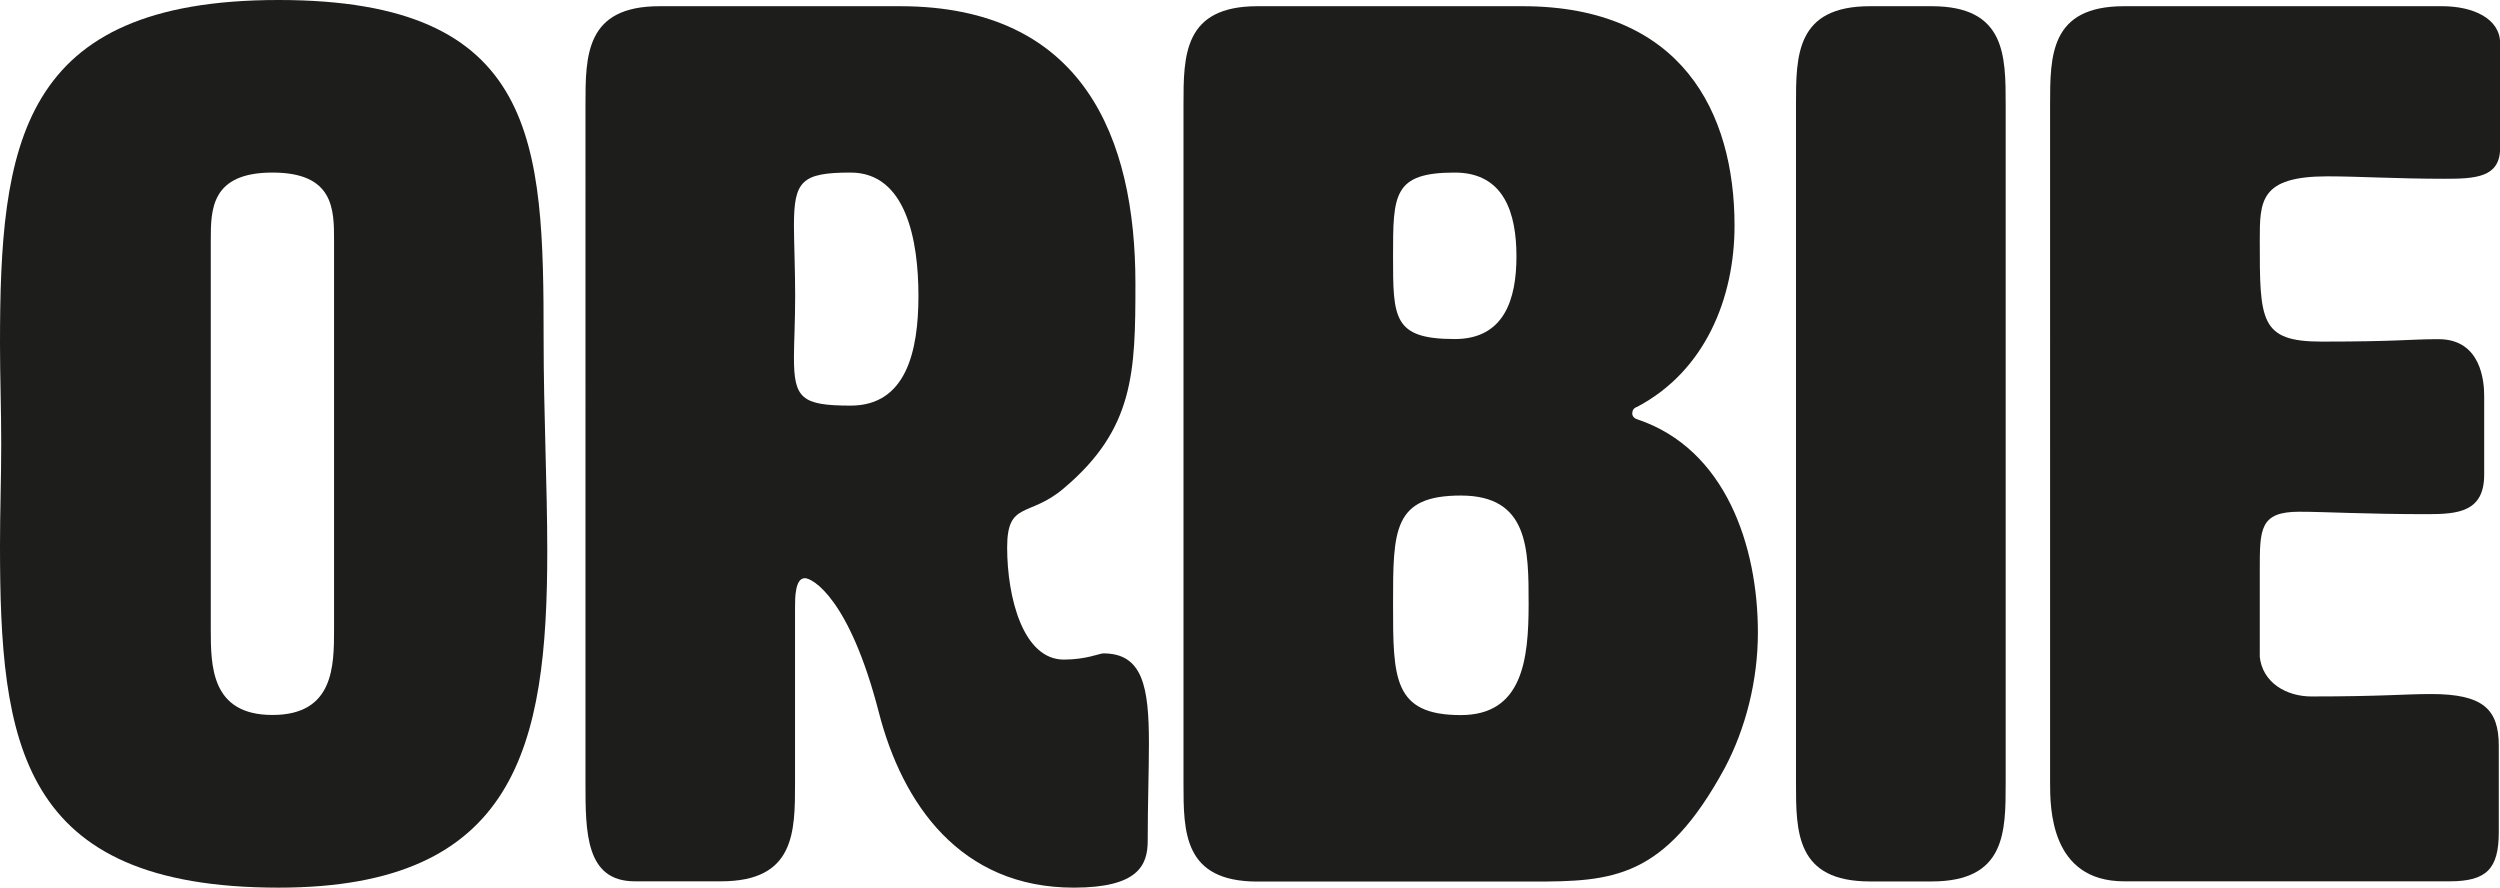
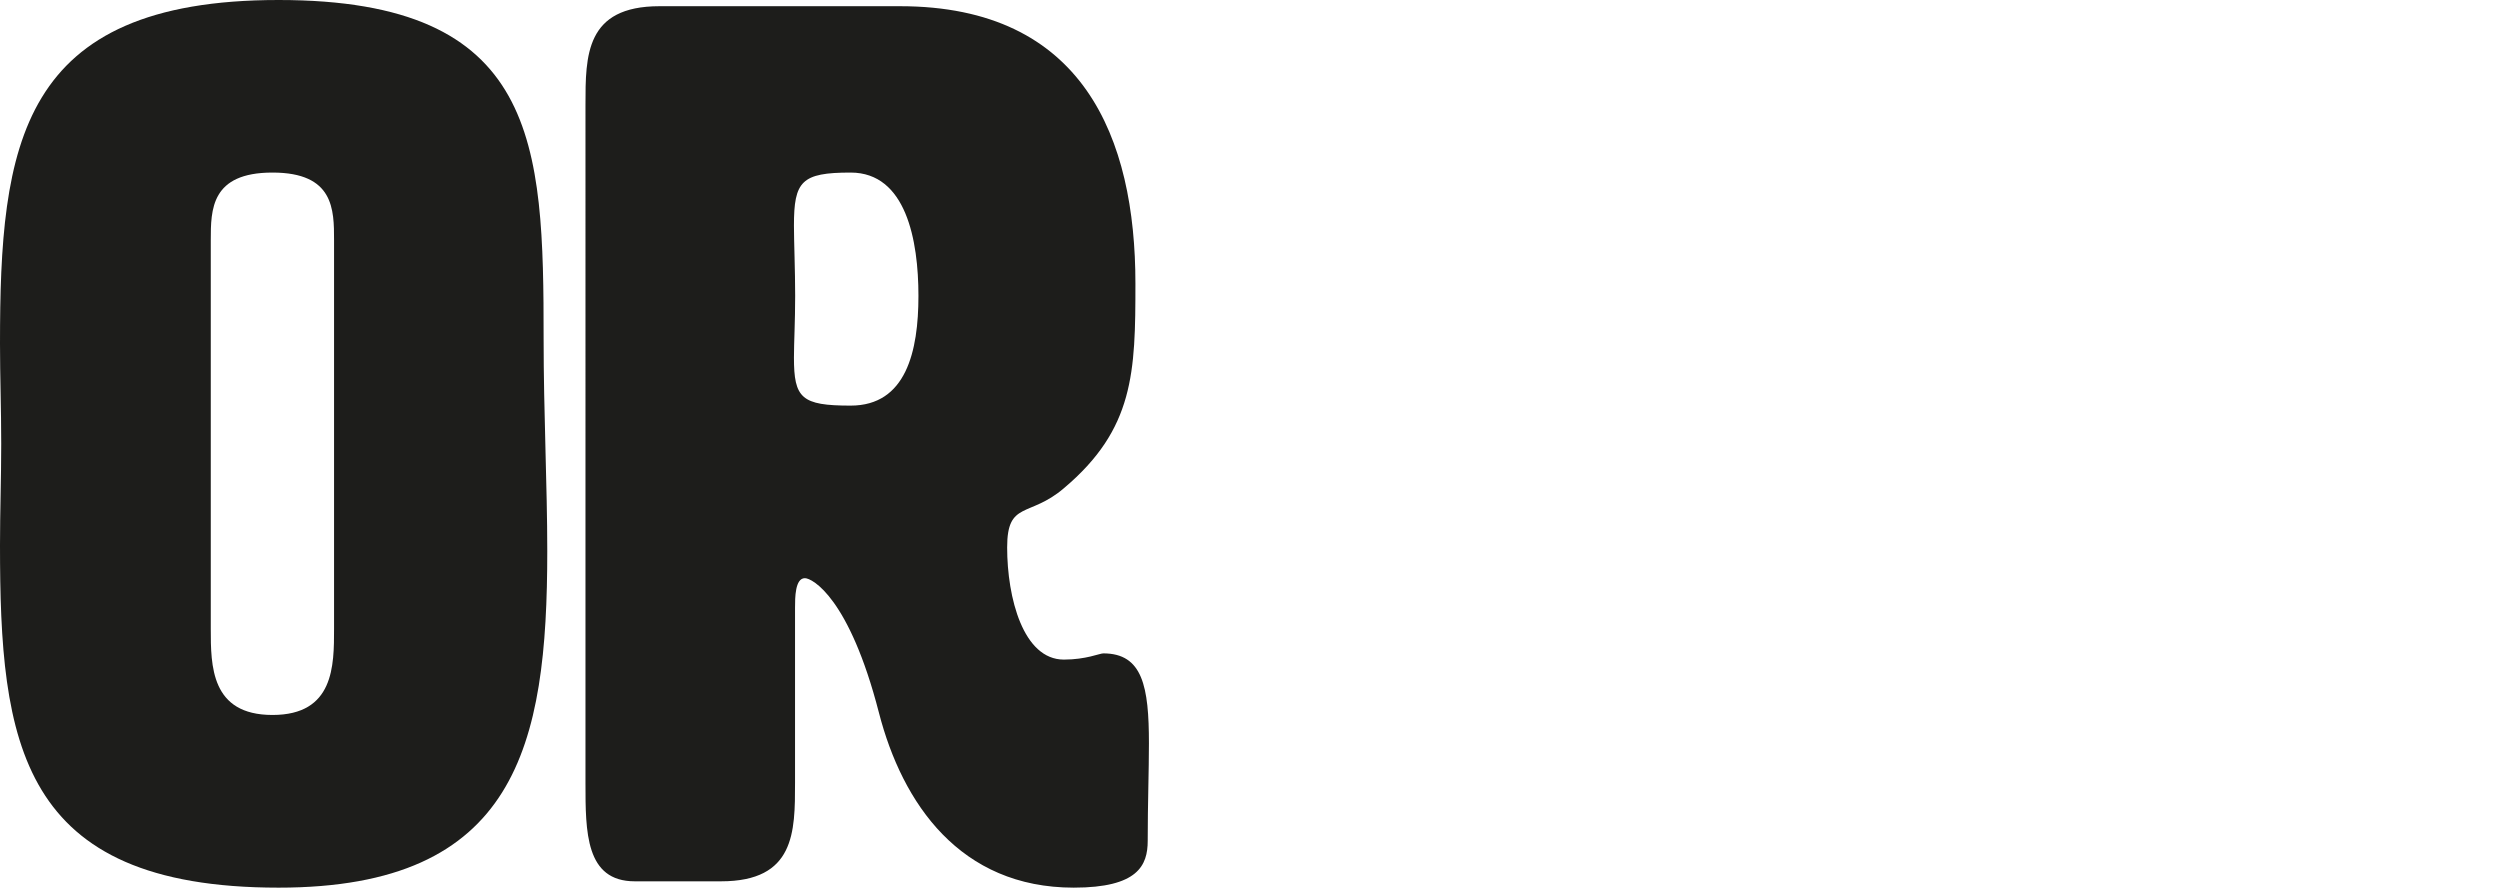
<svg xmlns="http://www.w3.org/2000/svg" viewBox="0 0 205.43 72.94" id="Layer_2">
  <defs>
    <style>.cls-1{fill:#1d1d1b;stroke-width:0px;}</style>
  </defs>
  <g id="Layer_1-2">
    <path d="m0,28.26C0,11.95,1.52,0,22.89,0s21.78,11.75,21.78,27.86c0,6.08.3,12.05.3,17.42,0,16.01-2.53,27.66-22.08,27.66C1.52,72.94,0,60.98,0,44.78c0-2.74.1-5.47.1-8.31s-.1-5.57-.1-8.21Zm17.32-8.51v31.91c0,3.04,0,7.09,5.07,7.09s5.06-4.05,5.06-7.09v-31.91c0-2.53,0-5.57-5.06-5.57s-5.07,3.04-5.07,5.57Z" class="cls-1" />
    <path d="m73.95.51c15.09,0,19.35,10.84,19.35,22.79,0,7.29-.1,11.95-5.88,16.82-2.84,2.43-4.66,1.01-4.66,4.86,0,4.15,1.32,9.22,4.66,9.22,1.82,0,2.94-.51,3.24-.51,3.24,0,3.75,2.74,3.75,7.4,0,2.23-.1,4.96-.1,8,0,2.03-.81,3.85-6.08,3.85-9.32,0-14.08-6.89-16.01-14.39-2.43-9.42-5.47-11.04-6.08-11.04-.81,0-.81,1.62-.81,2.43v14.38c0,4.05,0,8.1-6.08,8.1h-7.09c-4.05,0-4.05-4.05-4.05-8.1V8.61c0-4.05,0-8.1,6.08-8.1h19.75Zm-8.71,18.03c0,1.32.1,3.65.1,5.77s-.1,3.85-.1,5.07c0,3.34.61,3.95,4.66,3.95,4.56,0,5.57-4.46,5.57-9.02s-1.01-10.13-5.57-10.13c-4.05,0-4.66.71-4.66,4.36Z" class="cls-1" />
-     <path d="m134.12,33.94c0,.2.1.41.4.51,7.29,2.43,9.93,10.43,9.93,17.53,0,3.95-1.01,7.9-2.73,11.14-4.96,9.12-9.22,9.32-15.8,9.32h-22.59c-6.08,0-6.08-4.05-6.08-8.1V8.61c0-4.05,0-8.1,6.08-8.1h21.78c13.07,0,17.42,8.71,17.42,18.03,0,5.98-2.43,11.95-8,14.89-.3.1-.4.3-.4.51Zm-19.65-12.87c0,5.06,0,6.79,5.07,6.79,4.05,0,5.07-3.24,5.07-6.79s-1.01-6.89-5.07-6.89c-5.07,0-5.07,1.82-5.07,6.89Zm0,28.57c0,6.08,0,9.12,5.57,9.12,5.07,0,5.57-4.56,5.57-9.12s0-8.92-5.57-8.92-5.57,2.84-5.57,8.92Z" class="cls-1" />
-     <path d="m164.81,64.33c0,4.05,0,8.1-6.08,8.1h-5.07c-6.08,0-6.08-4.05-6.08-8.1V8.61c0-4.05,0-8.1,6.08-8.1h5.07c6.08,0,6.08,4.05,6.08,8.1v55.72Z" class="cls-1" />
-     <path d="m185.68,53.89c.2,2.23,2.23,3.34,4.25,3.34,5.77,0,7.7-.2,9.83-.2,4.25,0,5.57,1.22,5.57,4.25v7.09c0,3.04-1.01,4.05-4.05,4.05h-26.74c-6.08,0-6.08-6.08-6.08-8.1V8.61c0-4.05,0-8.1,6.08-8.1h26.14c2.53,0,4.76,1.01,4.76,3.04v8.61c0,2.43-2.03,2.53-4.56,2.53-3.95,0-7.09-.2-9.62-.2-5.57,0-5.57,2.03-5.57,5.27,0,6.58,0,8.31,5.07,8.31,6.28,0,7.29-.2,9.62-.2,3.54,0,3.75,3.55,3.75,4.66v6.48c0,3.04-2.13,3.24-4.66,3.24-5.17,0-8.41-.2-10.54-.2-3.24,0-3.24,1.42-3.24,4.76v7.09Z" class="cls-1" />
  </g>
</svg>